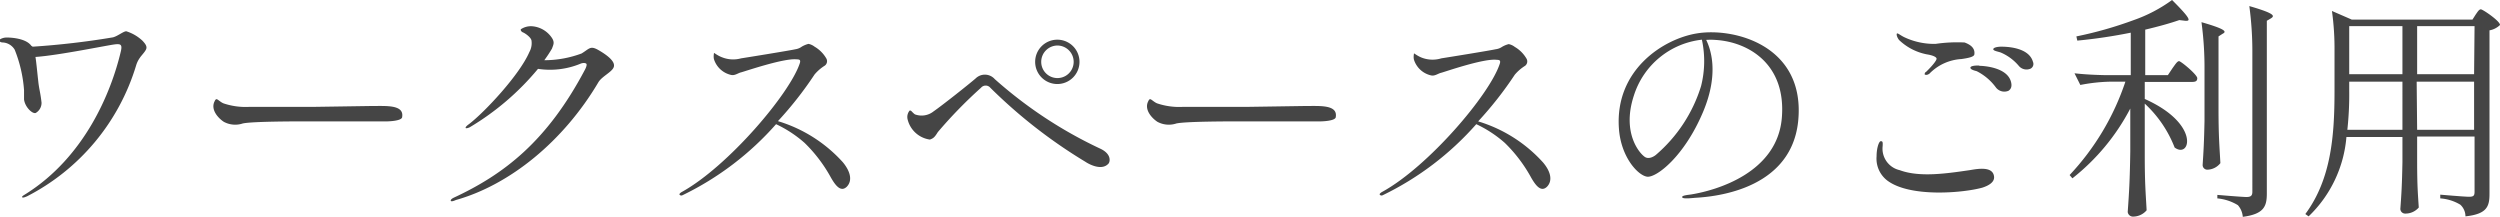
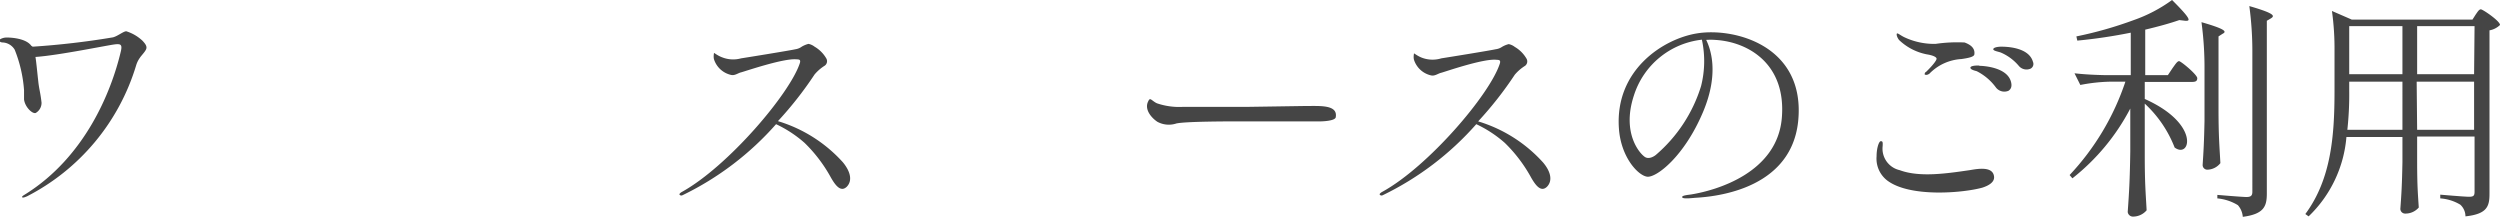
<svg xmlns="http://www.w3.org/2000/svg" viewBox="0 0 214.22 18.56">
  <title>omo__sec3-h3-1</title>
  <path d="M2.32,16.82c-.14.06-.38.16-.42.08s.12-.16.34-.3c5-3.16,7.28-8.64,8.12-12.22.12-.54,0-.64-.5-.58-.68.08-4.8.94-6.82,1.08.08.52.14,1.2.24,2.1.08.72.18.92.28,1.82a1,1,0,0,1-.5.88c-.28.1-.92-.5-1-1.16,0-.46,0-.4,0-.8a11.56,11.56,0,0,0-.8-3.46,1.27,1.27,0,0,0-1-.62c-.2,0-.32-.08-.32-.18s.3-.22.52-.24,1.72,0,2.22.7L2.8,4a68.31,68.31,0,0,0,6.88-.8c.4-.1.9-.52,1.14-.52a3.58,3.58,0,0,1,1.4.82c.18.2.38.42.32.66s-.42.58-.56.8a2.18,2.18,0,0,0-.32.66A18.66,18.66,0,0,1,2.32,16.82Z" style="fill:#454545" />
-   <path d="M18.56,8.5c.1,0,.34.26.6.36a5.93,5.93,0,0,0,2.14.3c1,0,3.9,0,5.4,0,4.22-.06,4.9-.08,5.9-.08s2,.08,1.86.94c0,.36-1.26.4-1.62.38-.72,0-3.44,0-6.22,0-1.3,0-5,0-5.82.18a2.06,2.06,0,0,1-1.62-.14c-.46-.3-1.12-1-.82-1.7C18.42,8.62,18.46,8.5,18.56,8.5Z" style="fill:#454545" />
-   <path d="M38.62,17.2c0-.1.1-.18.26-.26,4.3-2,8-4.82,11.26-11,.12-.24.16-.42.1-.48s-.26-.1-.5,0a6.86,6.86,0,0,1-3.64.44,22.57,22.57,0,0,1-5.84,5c-.16.08-.34.12-.36.06s.08-.18.28-.32c1.32-1,4.34-4.22,5.18-6.18a1.56,1.56,0,0,0,.18-1c-.06-.28-.56-.62-.72-.68s-.24-.22-.18-.28a1.56,1.56,0,0,1,1.06-.24,2.25,2.25,0,0,1,1.6,1c.24.38.12.56,0,.9a10.81,10.81,0,0,1-.66,1,9.15,9.15,0,0,0,3.2-.58c.68-.42.74-.68,1.42-.3.84.48,1.46,1,1.34,1.44s-1,.8-1.32,1.32c-3,5.08-7.6,8.8-12.22,10.1C38.76,17.28,38.64,17.26,38.62,17.2Z" style="fill:#454545" />
  <path d="M72.56,16c-.48.46-.92,0-1.38-.82a12.54,12.54,0,0,0-2.24-2.94,10.31,10.31,0,0,0-2.44-1.6,25.46,25.46,0,0,1-8,6.08c-.14.08-.26,0-.28-.06s.14-.18.22-.22C62.4,14.24,67.7,8,68.54,5.4c.1-.34-.12-.3-.32-.32C67.06,5,63.76,6.14,63.5,6.2s-.54.3-.86.22a2,2,0,0,1-1.46-1.34c-.06-.24,0-.5,0-.54s.28.22.72.38A2.56,2.56,0,0,0,63.5,5c.4-.06,4.24-.68,4.66-.78A1.22,1.22,0,0,0,68.7,4a2.1,2.1,0,0,1,.58-.24A1.25,1.25,0,0,1,69.8,4a2.77,2.77,0,0,1,1,1,.47.47,0,0,1-.12.62,3.73,3.73,0,0,0-.88.76,31.18,31.18,0,0,1-3.14,4,12.25,12.25,0,0,1,5.56,3.52C72.88,14.7,73.06,15.48,72.56,16Z" style="fill:#454545" />
-   <path d="M95,14c-.54.64-1.58.14-2-.14a43.52,43.52,0,0,1-8.14-6.34.52.52,0,0,0-.8,0,39.31,39.31,0,0,0-3.7,3.8c-.28.46-.4.54-.68.64a2.29,2.29,0,0,1-1.92-1.78.86.86,0,0,1,.18-.7c.14-.06.2.14.46.32A1.64,1.64,0,0,0,80,9.54c.7-.48,3-2.3,3.6-2.82a1.13,1.13,0,0,1,1.64.06,37.53,37.53,0,0,0,9,5.94C95.22,13.16,95.14,13.8,95,14ZM90.6,3.4a1.9,1.9,0,1,1-1.9,1.9A1.9,1.9,0,0,1,90.6,3.4Zm0,.5a1.4,1.4,0,0,0-1.38,1.4A1.39,1.39,0,0,0,92,5.3,1.4,1.4,0,0,0,90.6,3.9Z" style="fill:#454545" />
  <path d="M98.56,8.5c.1,0,.34.26.6.36a5.93,5.93,0,0,0,2.14.3c1,0,3.9,0,5.4,0,4.22-.06,4.9-.08,5.9-.08s2,.08,1.86.94c0,.36-1.26.4-1.62.38-.72,0-3.44,0-6.22,0-1.3,0-5,0-5.82.18a2.06,2.06,0,0,1-1.62-.14c-.46-.3-1.12-1-.82-1.7C98.42,8.62,98.46,8.5,98.56,8.5Z" style="fill:#454545" />
  <path d="M132.56,16c-.48.46-.92,0-1.38-.82a12.54,12.54,0,0,0-2.24-2.94,10.31,10.31,0,0,0-2.44-1.6,25.46,25.46,0,0,1-8,6.08c-.14.08-.26,0-.28-.06s.14-.18.22-.22c3.94-2.16,9.24-8.36,10.08-11,.1-.34-.12-.3-.32-.32-1.16-.1-4.46,1.06-4.72,1.12s-.54.3-.86.22a2,2,0,0,1-1.46-1.34c-.06-.24,0-.5,0-.54s.28.22.72.38A2.56,2.56,0,0,0,123.5,5c.4-.06,4.24-.68,4.66-.78a1.22,1.22,0,0,0,.54-.2,2.1,2.1,0,0,1,.58-.24,1.25,1.25,0,0,1,.52.24,2.77,2.77,0,0,1,1,1,.47.47,0,0,1-.12.62,3.73,3.73,0,0,0-.88.76,31.18,31.18,0,0,1-3.14,4,12.25,12.25,0,0,1,5.56,3.52C132.88,14.7,133.06,15.48,132.56,16Z" style="fill:#454545" />
  <path d="M154.08,10.4c-.68,6.44-8.5,6.5-8.94,6.56-.64.06-1,.06-1-.08s.52-.18.78-.22c2.22-.36,7.36-1.88,7.76-6.54s-2.9-6.54-5.7-6.7a5.08,5.08,0,0,0-.78,0c.32.66,1.18,2.76-.28,6.2-1.62,3.82-4,5.62-4.78,5.52s-2.26-1.68-2.42-4.16c-.34-5,3.82-7.66,6.7-8.12C148.62,2.34,154.74,3.92,154.08,10.4Zm-8.24-7A6.91,6.91,0,0,0,140,8.2c-1.08,3.3.6,5.08,1,5.28s.88-.2.88-.2a12.66,12.66,0,0,0,3.88-5.9A8.69,8.69,0,0,0,145.84,3.44Z" style="fill:#454545" />
  <path d="M160.8,13.4c0-.7.2-1.3.36-1.3s.18.06.16.42a1.89,1.89,0,0,0,1.46,2.06c1.72.64,4.06.28,6,0,.7-.12,1.94-.34,2.08.5.1.54-.5.84-1,1-1.66.46-6.26.86-8.18-.64A2.36,2.36,0,0,1,160.8,13.4Zm4.12-7c0-.08,0-.18.12-.24.56-.54.92-1,.9-1.14s-.32-.28-.82-.36a4.76,4.76,0,0,1-2.38-1.22c-.16-.18-.26-.48-.2-.56s.28.14.66.32a6,6,0,0,0,2.66.56,12.87,12.87,0,0,1,2.48-.12c.32.12.92.38.84,1,0,.24-.56.34-1.12.42a4.16,4.16,0,0,0-2.74,1.26C165.1,6.46,165,6.42,164.92,6.38Zm4.68-.76c.36,0,2.4.12,2.72,1.38.1.38,0,.62-.22.76a.91.91,0,0,1-1.1-.32,4.61,4.61,0,0,0-1.62-1.36c-.22-.06-.54-.14-.54-.3S169.3,5.6,169.6,5.62ZM171.48,4c.3,0,2.36,0,2.72,1.3a.45.45,0,0,1-.2.58.86.86,0,0,1-1-.22,4.15,4.15,0,0,0-1.56-1.16c-.22-.08-.64-.14-.64-.28S171.14,4,171.48,4Z" style="fill:#454545" />
  <path d="M177.58,15.28l-.24-.28a21.7,21.7,0,0,0,4.78-8h-1.38a14.71,14.71,0,0,0-2.48.28l-.5-1c.88.1,1.76.14,2.66.16h2.16V2.8a44.36,44.36,0,0,1-4.58.68l-.08-.36a33.46,33.46,0,0,0,4.92-1.4A12.67,12.67,0,0,0,186.12,0c1.62,1.62,1.62,1.82,1.12,1.78l-.5-.06c-.8.28-1.82.56-2.92.82v3.9h1.94l.4-.6c.22-.3.4-.6.56-.6s1.56,1.16,1.56,1.46-.22.32-.5.32h-4V8.48c4.8,2.14,3.9,5.16,2.56,4.16a10.09,10.09,0,0,0-2.56-3.76v4.44c0,2.4.08,3.2.16,4.7a1.53,1.53,0,0,1-1.18.54.45.45,0,0,1-.44-.4c.12-1.72.18-2.6.22-5.2V9.3A18.47,18.47,0,0,1,177.58,15.28ZM188.9,6a29.06,29.06,0,0,0-.26-4.1c2.16.62,2.16.82,1.8,1l-.34.22V9.28c0,2.4.08,3.2.16,4.7a1.46,1.46,0,0,1-1.14.56.4.4,0,0,1-.38-.4c.08-1.26.12-1.88.16-3.78V6ZM193,4.62a29.06,29.06,0,0,0-.26-4.1c2.2.64,2.2.84,1.84,1.06l-.34.2v14.8c0,1.1-.24,1.76-2.06,2a1.71,1.71,0,0,0-.42-1A4.11,4.11,0,0,0,190,17v-.3s2.1.18,2.5.18.5-.14.5-.46V4.62Z" style="fill:#454545" />
  <path d="M201.06,11.74a10.63,10.63,0,0,1-3.24,6.8l-.28-.2c2.22-3,2.5-6.72,2.5-10.54V4.42a23.52,23.52,0,0,0-.22-3.48l1.7.74h10.34l.28-.44c.16-.22.28-.44.44-.44s1.64,1,1.64,1.34a1.71,1.71,0,0,1-.9.46v14c0,1.08-.2,1.74-2.06,1.94a1.36,1.36,0,0,0-.44-1A3.84,3.84,0,0,0,209.1,17v-.32s2.06.18,2.48.18.46-.14.46-.46v-4.7h-4.92v2.08c0,2.08.06,2.76.14,4a1.5,1.5,0,0,1-1.2.52.41.41,0,0,1-.38-.4c.1-1.34.14-2,.18-4V11.74Zm.24-4a28.07,28.07,0,0,1-.16,3.38h4.72V7H201.3Zm4.56-5.5H201.3V6.36h4.56Zm6.18,0h-4.92V6.36H212Zm-4.92,8.88H212V7h-4.92Z" style="fill:#454545" />
</svg>